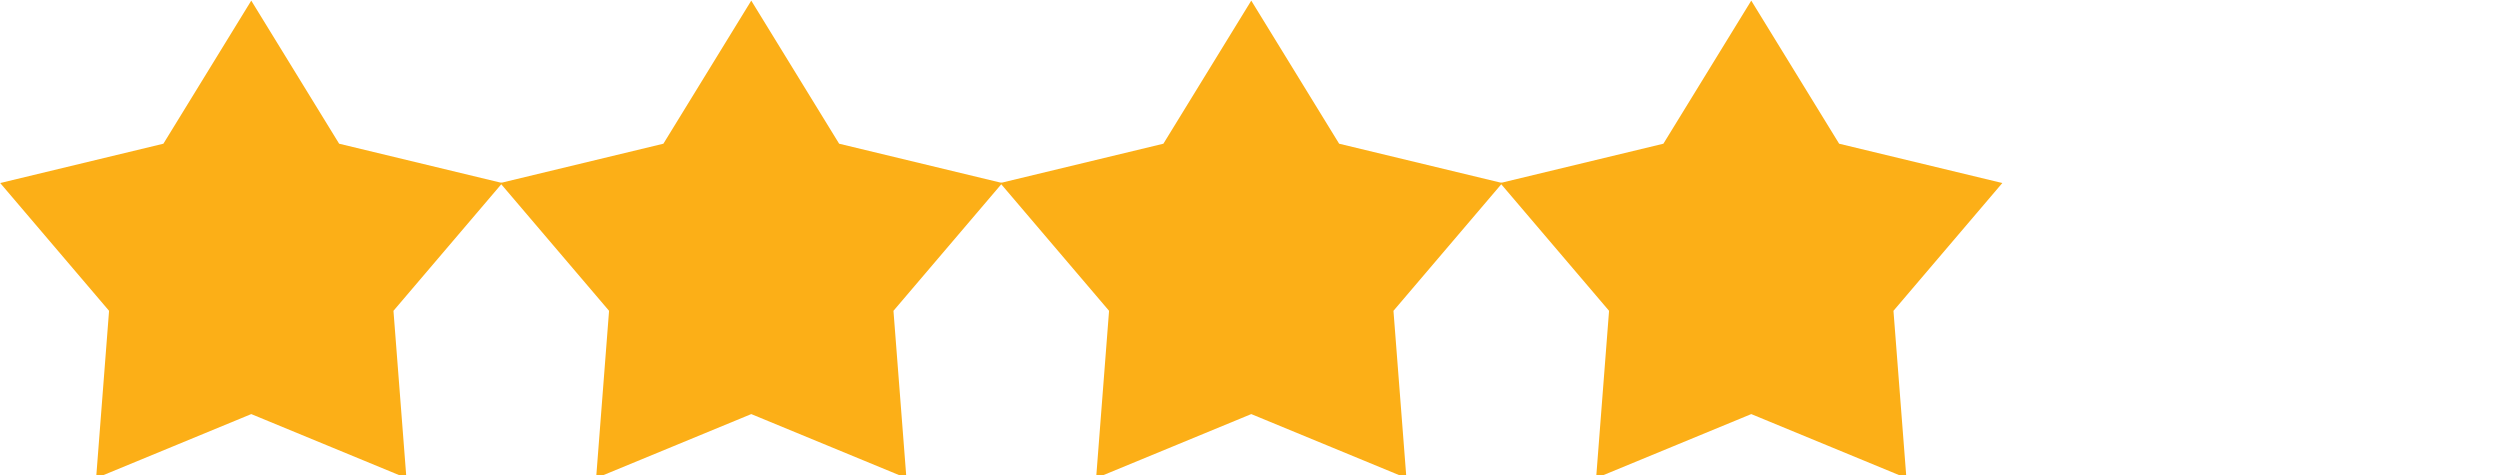
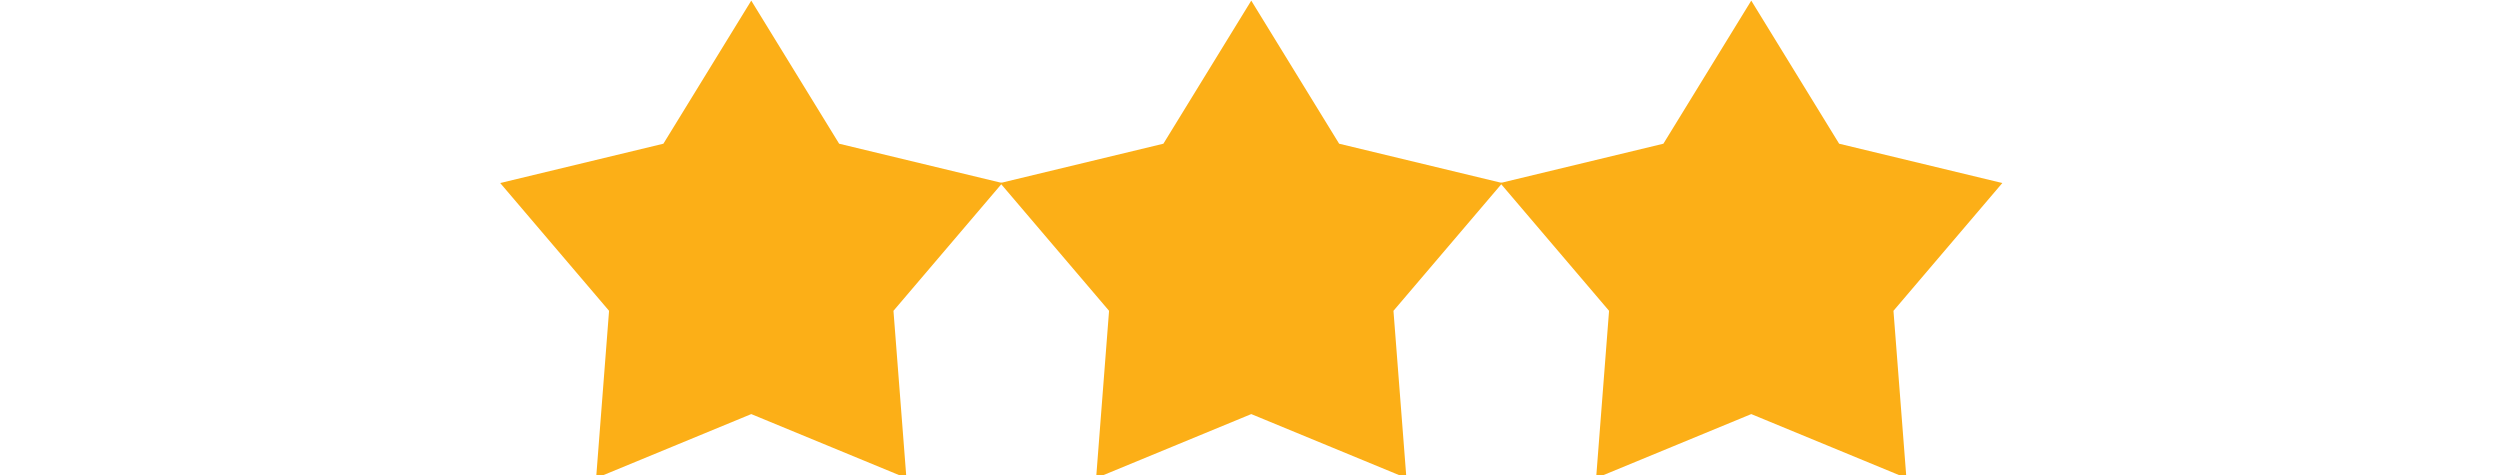
<svg xmlns="http://www.w3.org/2000/svg" xmlns:ns1="http://sodipodi.sourceforge.net/DTD/sodipodi-0.dtd" xmlns:ns2="http://www.inkscape.org/namespaces/inkscape" id="Layer_1" version="1.1" viewBox="0 0 84.125 16" xml:space="preserve" ns1:docname="1.svg" width="84.125" height="16" ns2:version="1.2.2 (b0a84865, 2022-12-01)">
  <defs id="defs93" />
  <ns1:namedview id="namedview91" pagecolor="#ffffff" bordercolor="#000000" borderopacity="0.25" ns2:showpageshadow="2" ns2:pageopacity="0.0" ns2:pagecheckerboard="0" ns2:deskcolor="#d1d1d1" showgrid="false" ns2:zoom="16.855484" ns2:cx="59.23888" ns2:cy="7.38632" ns2:window-width="1628" ns2:window-height="891" ns2:window-x="0" ns2:window-y="25" ns2:window-maximized="0" ns2:current-layer="Layer_1" />
  <style type="text/css" id="style84">
	.st0{fill:#FCAF17;}
</style>
  <g id="g88" transform="matrix(0.033,0,0,0.033,-1.643,-5.028)">
-     <polygon class="st0" points="562,339 395.6,298.9 306,153 216.4,298.9 50,339 161,469.3 147.8,639.9 306,574.6 464.2,639.9 451,469.3 " id="polygon86" />
-   </g>
+     </g>
  <g id="g88-7" transform="matrix(0.033,0,0,0.033,32.007,-5.028)">
    <polygon class="st0" points="562,339 395.6,298.9 306,153 216.4,298.9 50,339 161,469.3 147.8,639.9 306,574.6 464.2,639.9 451,469.3 " id="polygon86-6" style="fill:#fcaf17" />
  </g>
  <g id="g88-7-8" transform="matrix(0.033,0,0,0.033,48.832,-5.028)">
    <polygon class="st0" points="464.2,639.9 451,469.3 562,339 395.6,298.9 306,153 216.4,298.9 50,339 161,469.3 147.8,639.9 306,574.6 " id="polygon86-6-3" style="fill:#fcaf17" />
  </g>
  <g id="g88-7-2" transform="matrix(0.033,0,0,0.033,15.182,-5.028)">
    <polygon class="st0" points="50,339 161,469.3 147.8,639.9 306,574.6 464.2,639.9 451,469.3 562,339 395.6,298.9 306,153 216.4,298.9 " id="polygon86-6-7" style="fill:#fcaf17" />
  </g>
</svg>